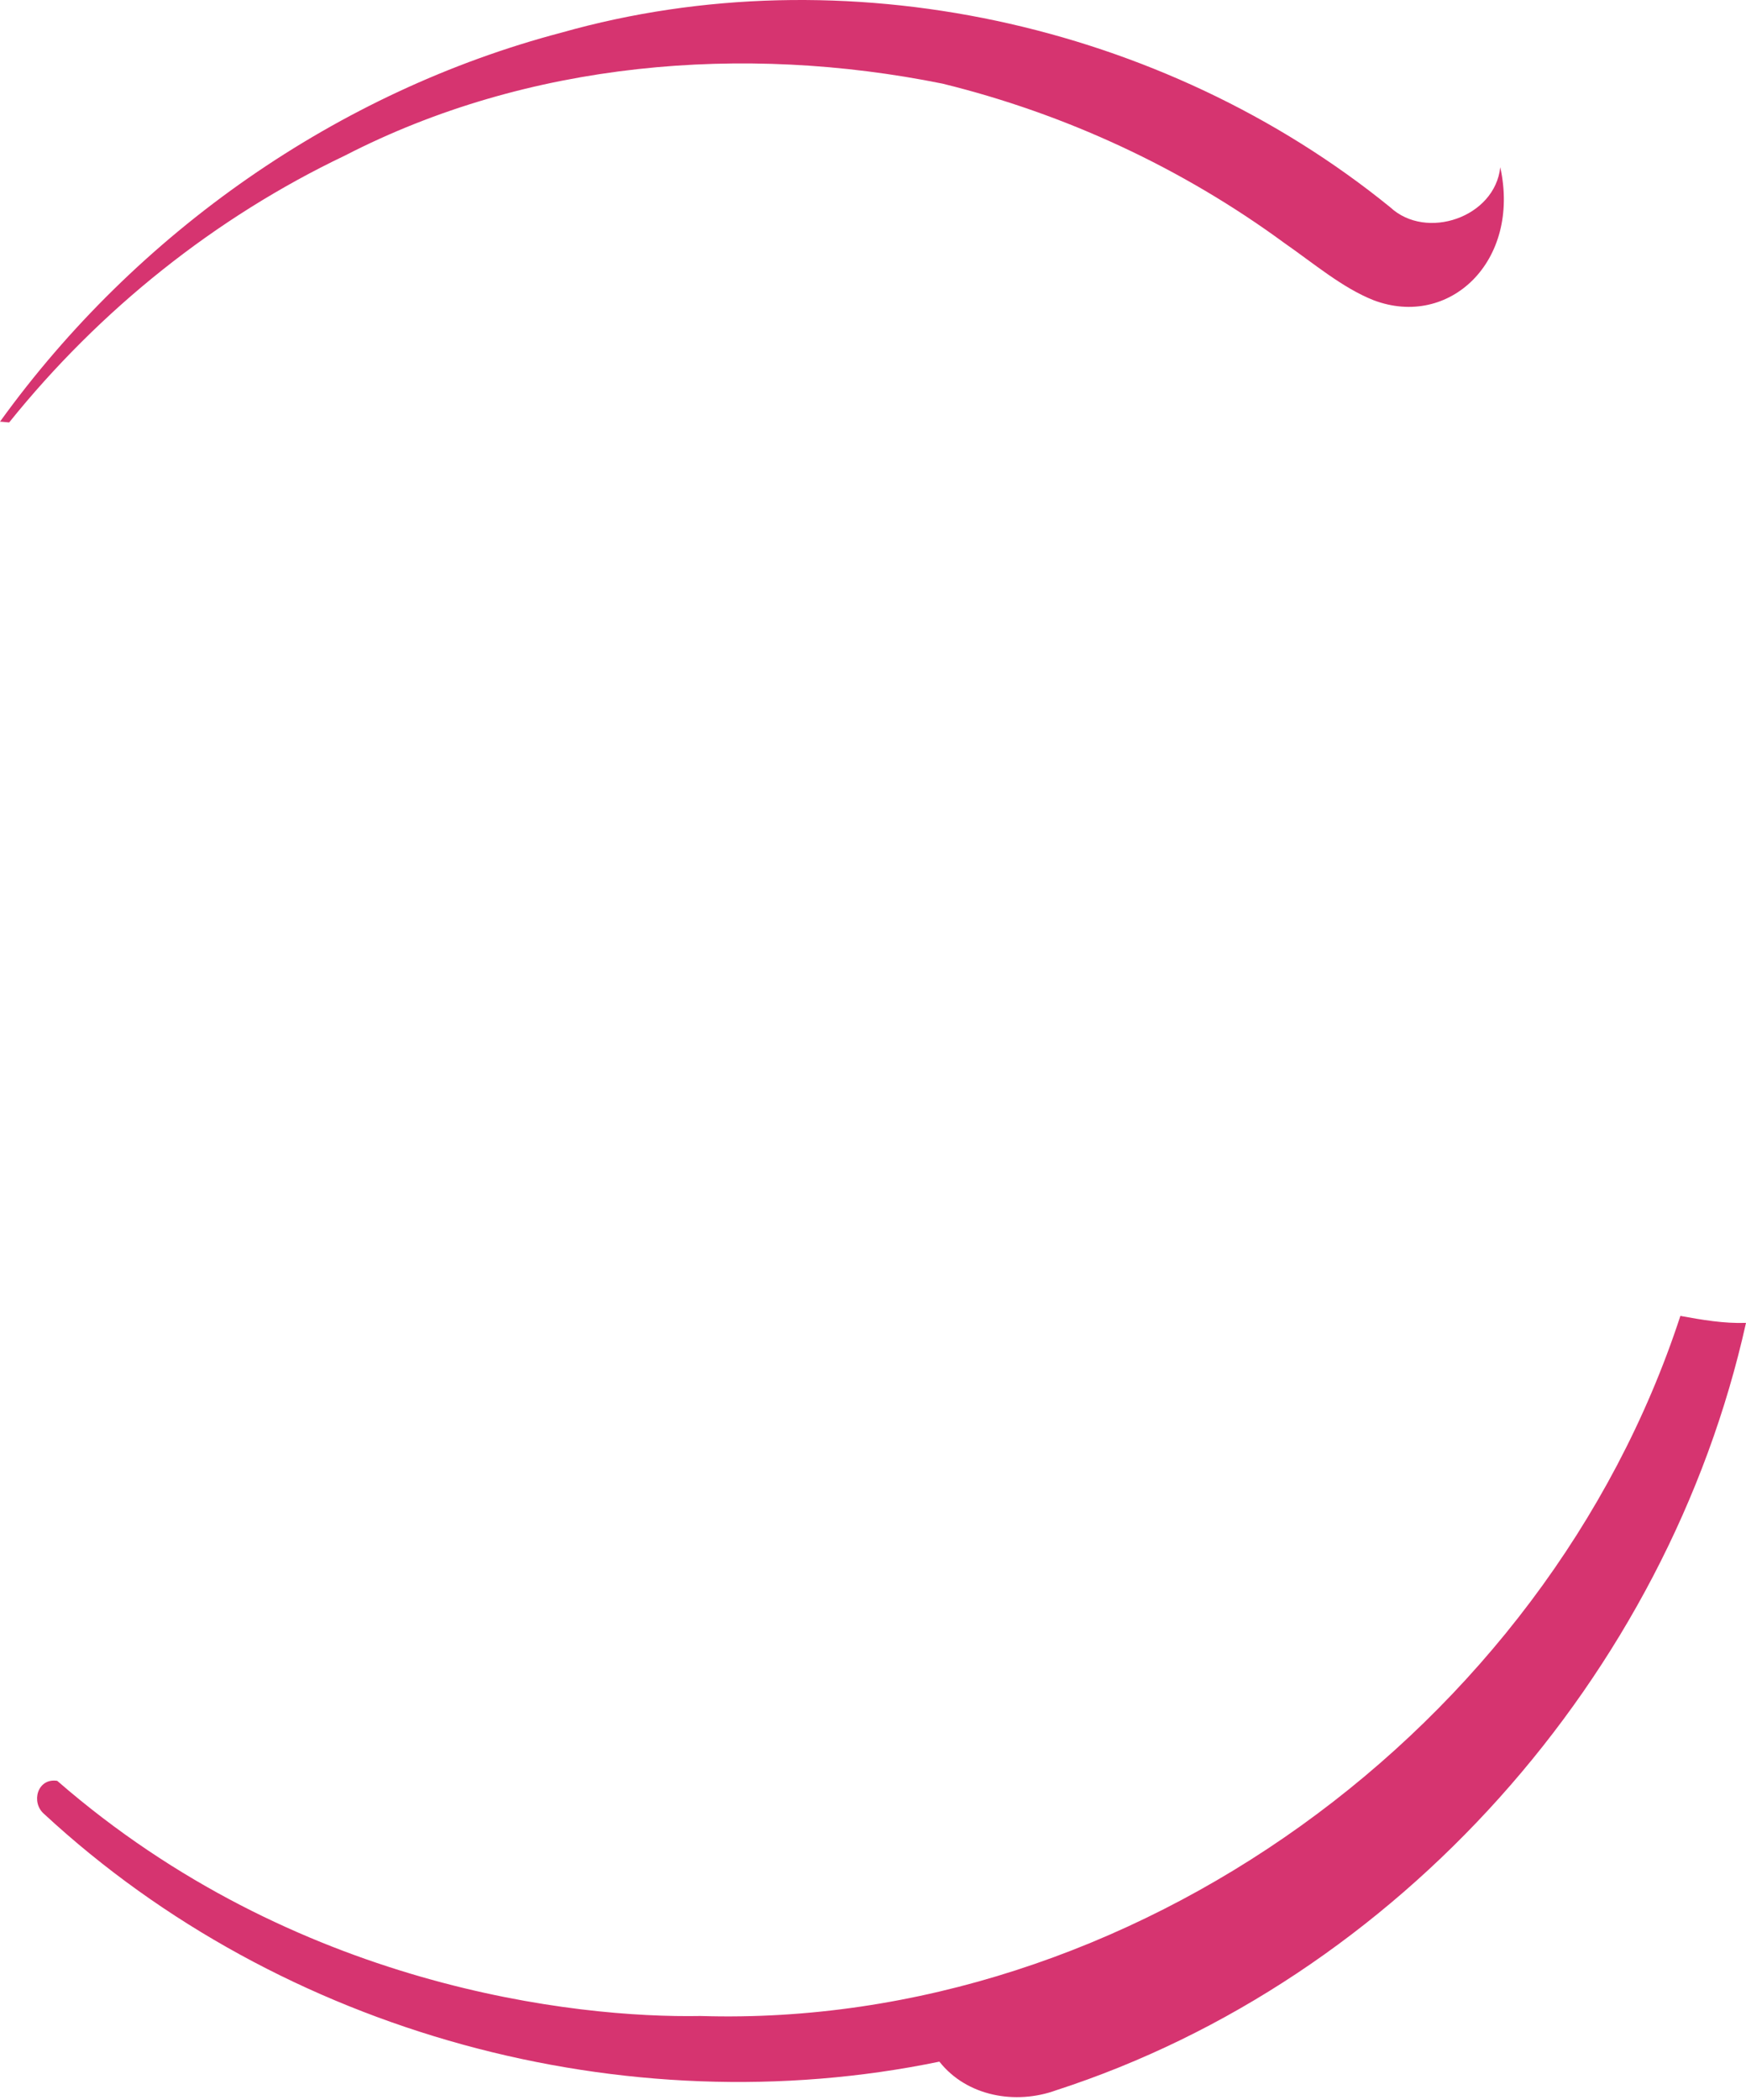
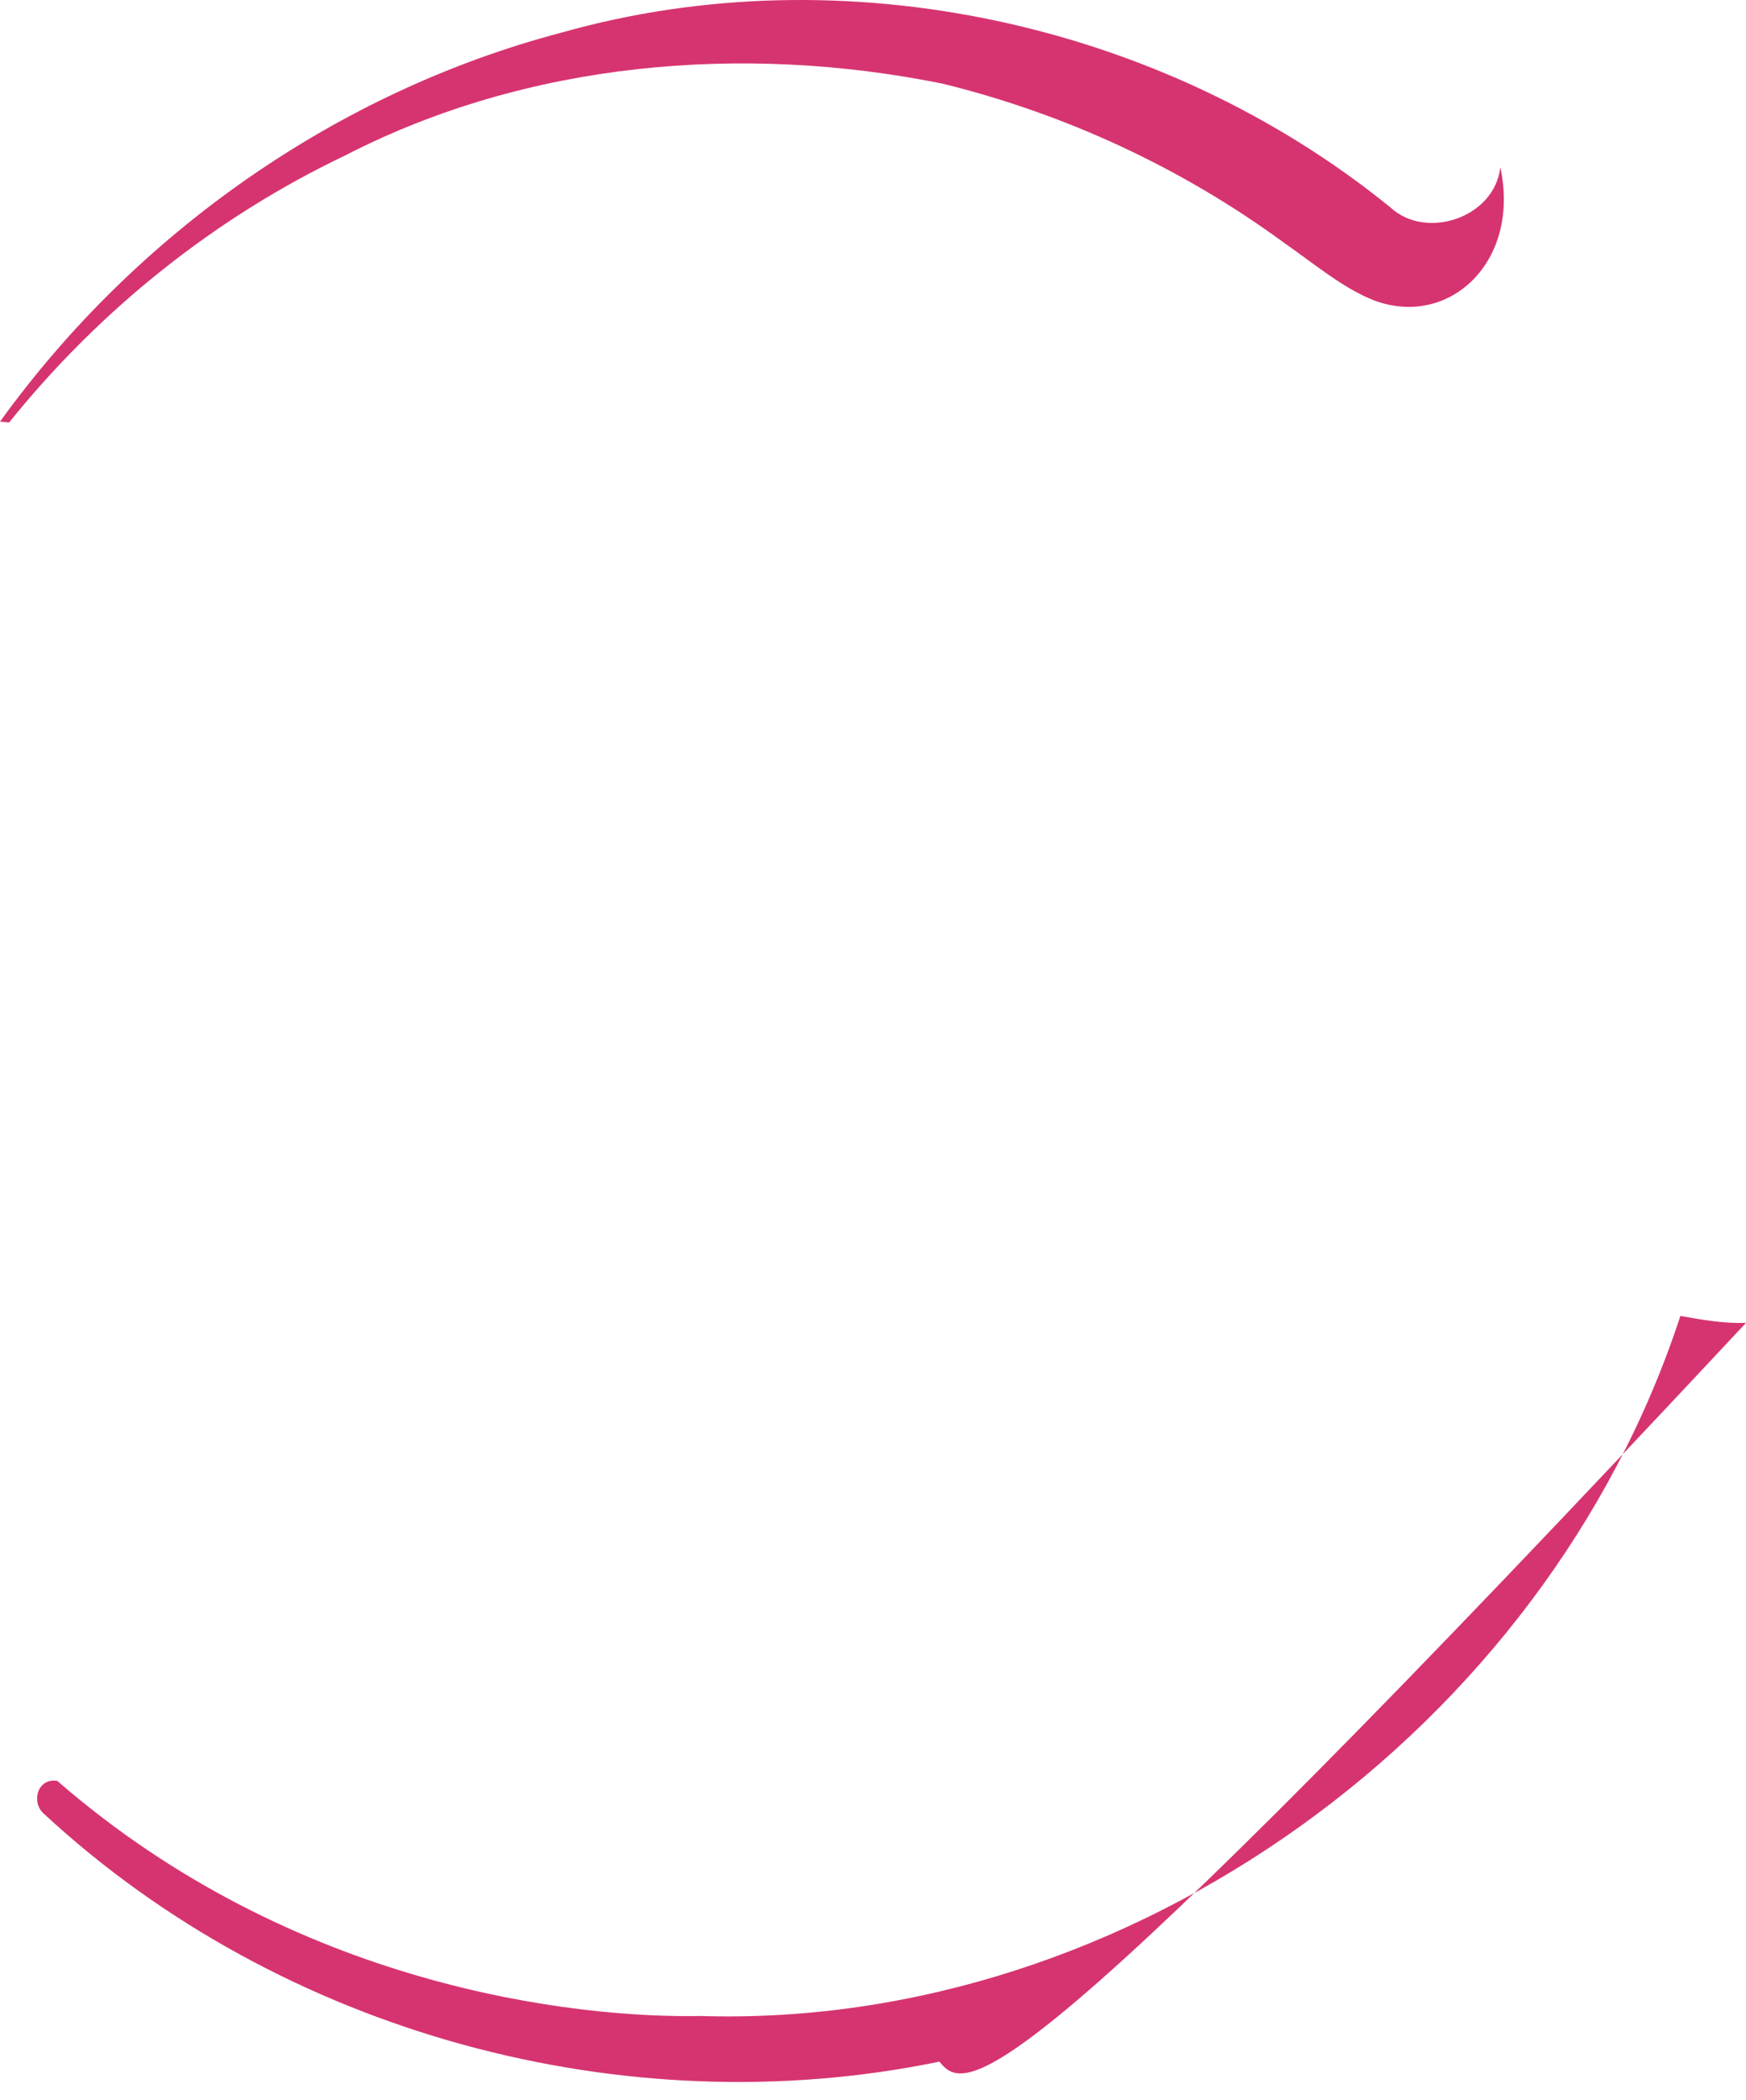
<svg xmlns="http://www.w3.org/2000/svg" width="193" height="232" viewBox="0 0 193 232" fill="none">
-   <path d="M62.084 3.598C93.21 -5.204 128.554 2.487 153.691 22.911C157.656 26.586 165.248 24.022 165.838 18.467C168.116 28.893 160.187 36.328 151.836 33.166C148.377 31.798 145.172 29.064 141.966 26.842C130.663 18.553 117.757 12.571 104.176 9.238C82.16 4.794 58.372 6.76 38.128 17.186C23.788 24.022 11.05 34.191 1.012 46.668C0.844 46.668 0.253 46.582 0 46.582C15.099 25.646 37.368 10.093 62.084 3.598ZM185.746 145.369C188.107 145.797 190.554 146.224 193 146.138C184.312 185.192 154.451 218.691 116.745 230.911C112.274 232.534 106.875 231.594 103.839 227.749C69.085 234.927 31.126 224.672 4.892 200.403C3.374 199.121 4.133 196.387 6.326 196.728C32.56 219.545 63.602 222.963 77.436 222.707C124.927 224.16 170.815 191.003 185.746 145.369Z" fill="#D63470" />
+   <path d="M62.084 3.598C93.21 -5.204 128.554 2.487 153.691 22.911C157.656 26.586 165.248 24.022 165.838 18.467C168.116 28.893 160.187 36.328 151.836 33.166C148.377 31.798 145.172 29.064 141.966 26.842C130.663 18.553 117.757 12.571 104.176 9.238C82.16 4.794 58.372 6.76 38.128 17.186C23.788 24.022 11.05 34.191 1.012 46.668C0.844 46.668 0.253 46.582 0 46.582C15.099 25.646 37.368 10.093 62.084 3.598ZM185.746 145.369C188.107 145.797 190.554 146.224 193 146.138C112.274 232.534 106.875 231.594 103.839 227.749C69.085 234.927 31.126 224.672 4.892 200.403C3.374 199.121 4.133 196.387 6.326 196.728C32.56 219.545 63.602 222.963 77.436 222.707C124.927 224.16 170.815 191.003 185.746 145.369Z" fill="#D63470" />
</svg>